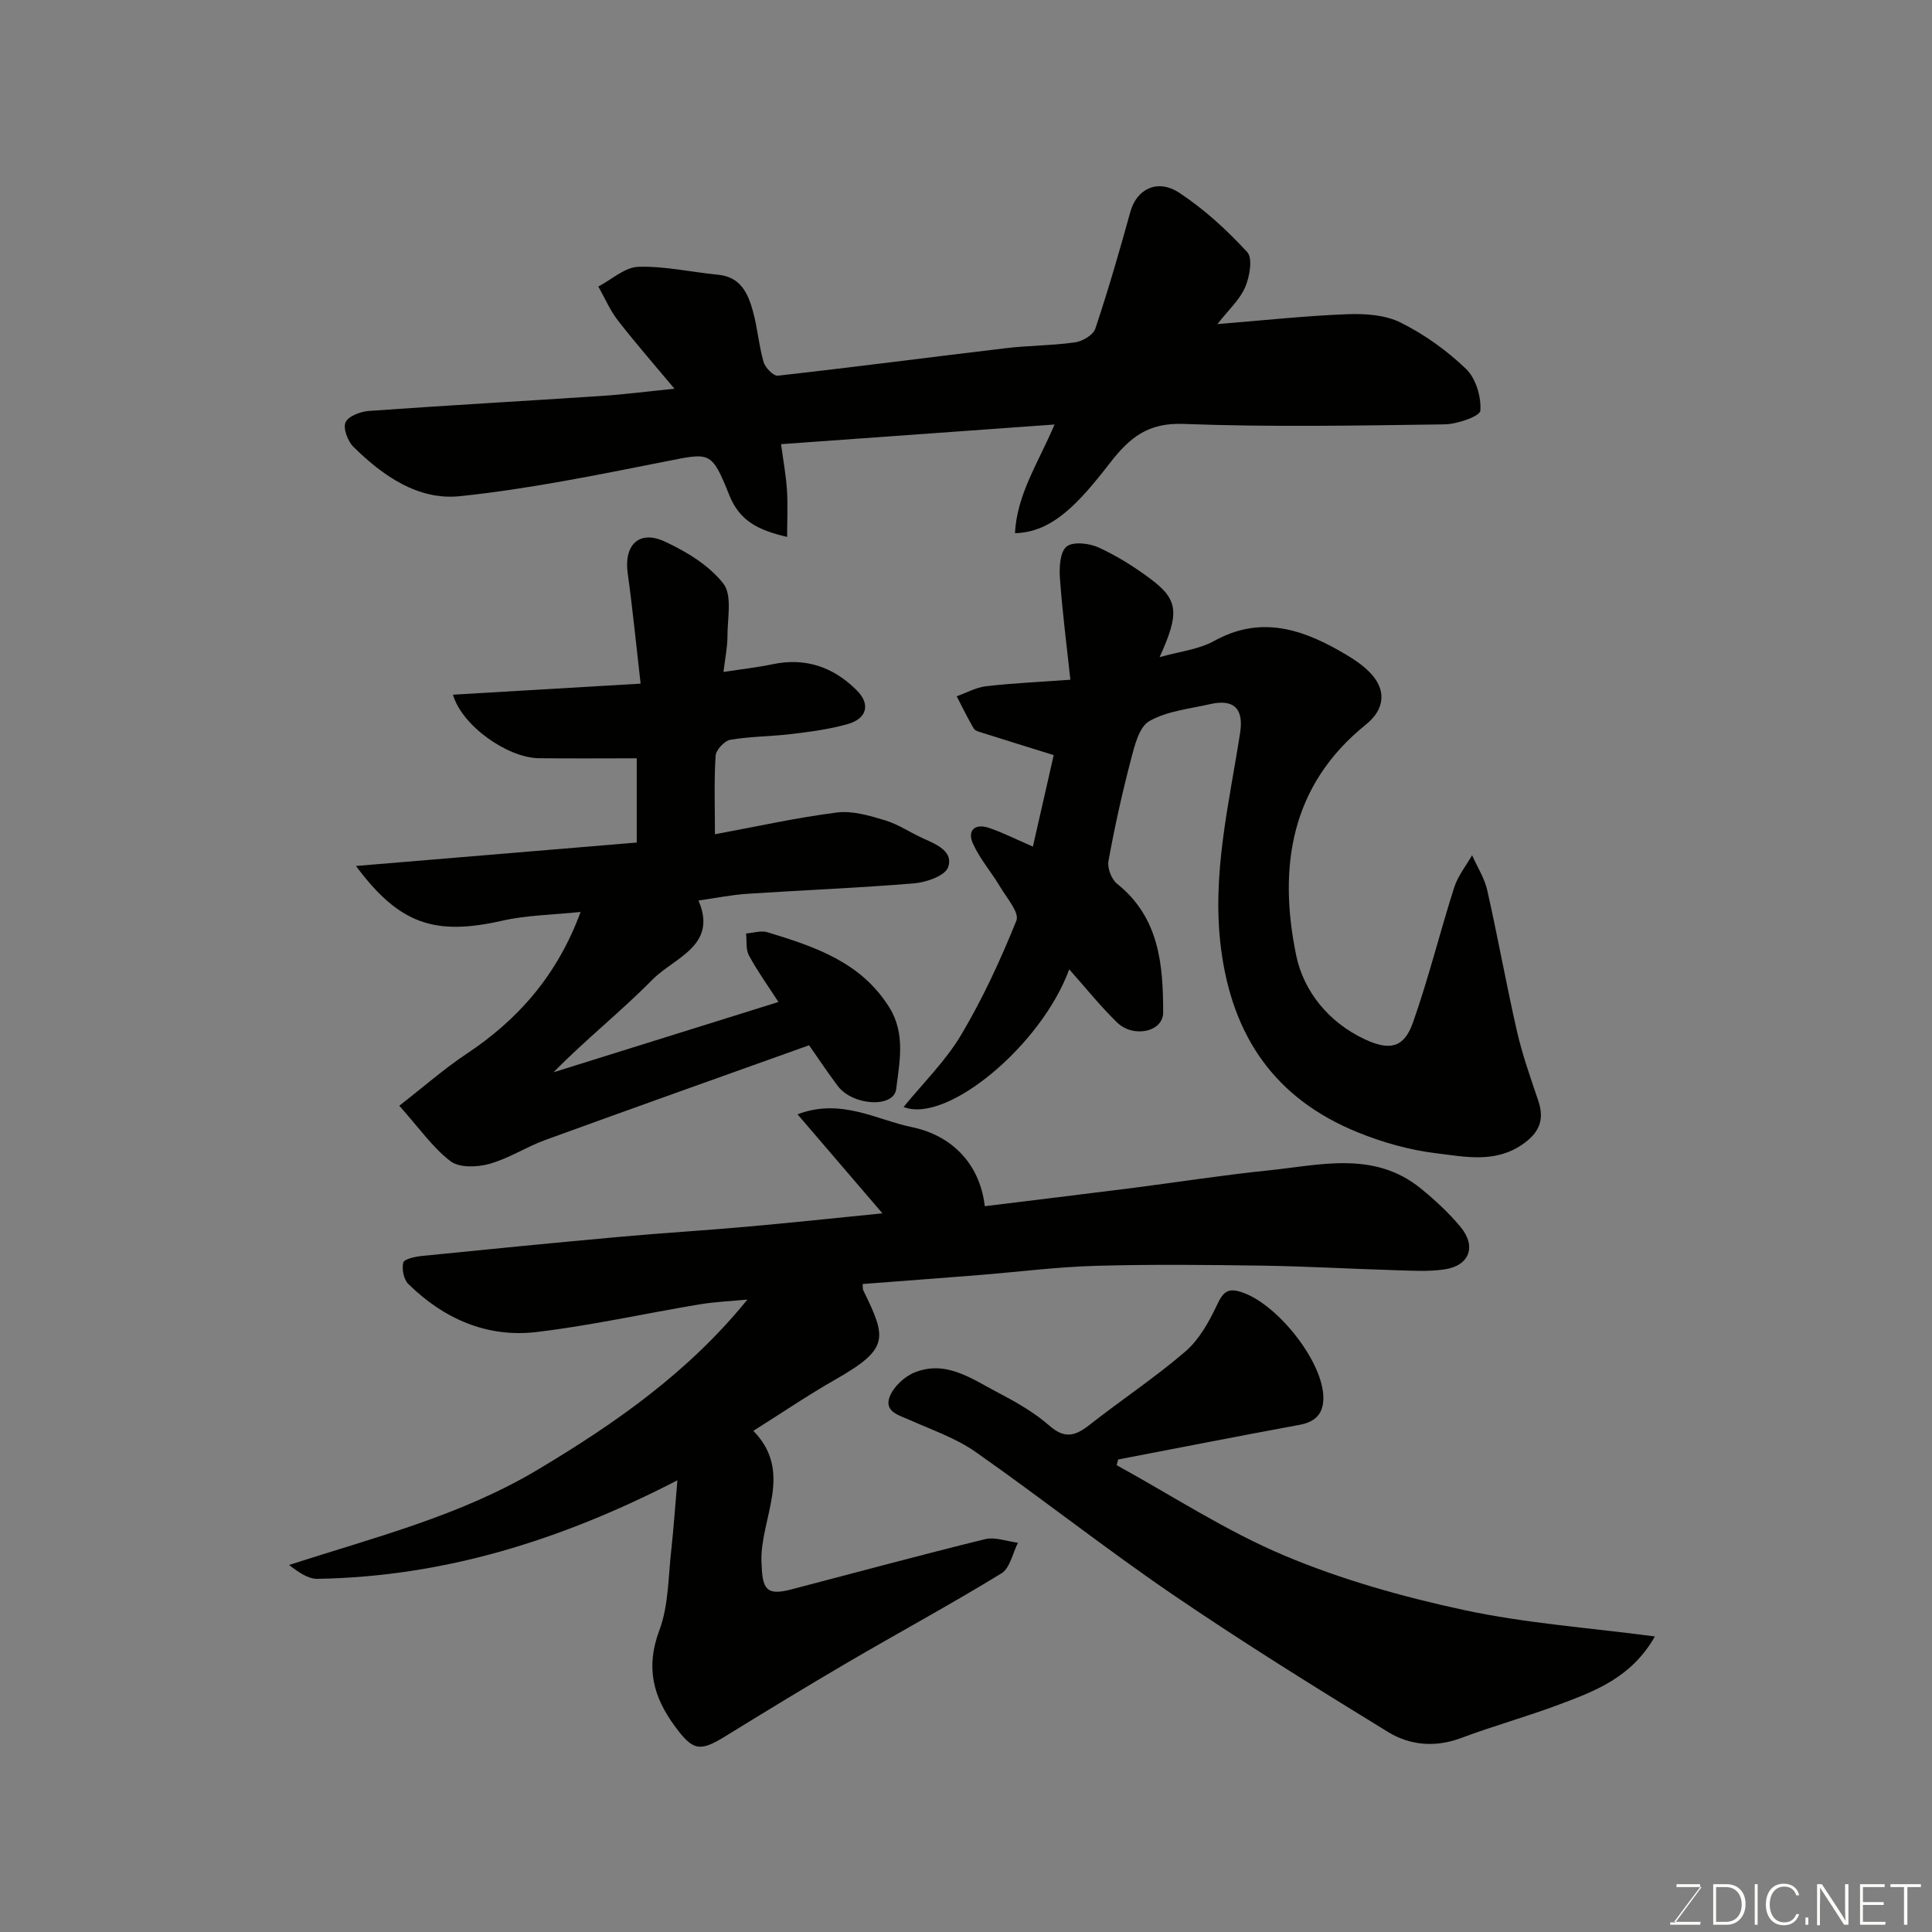
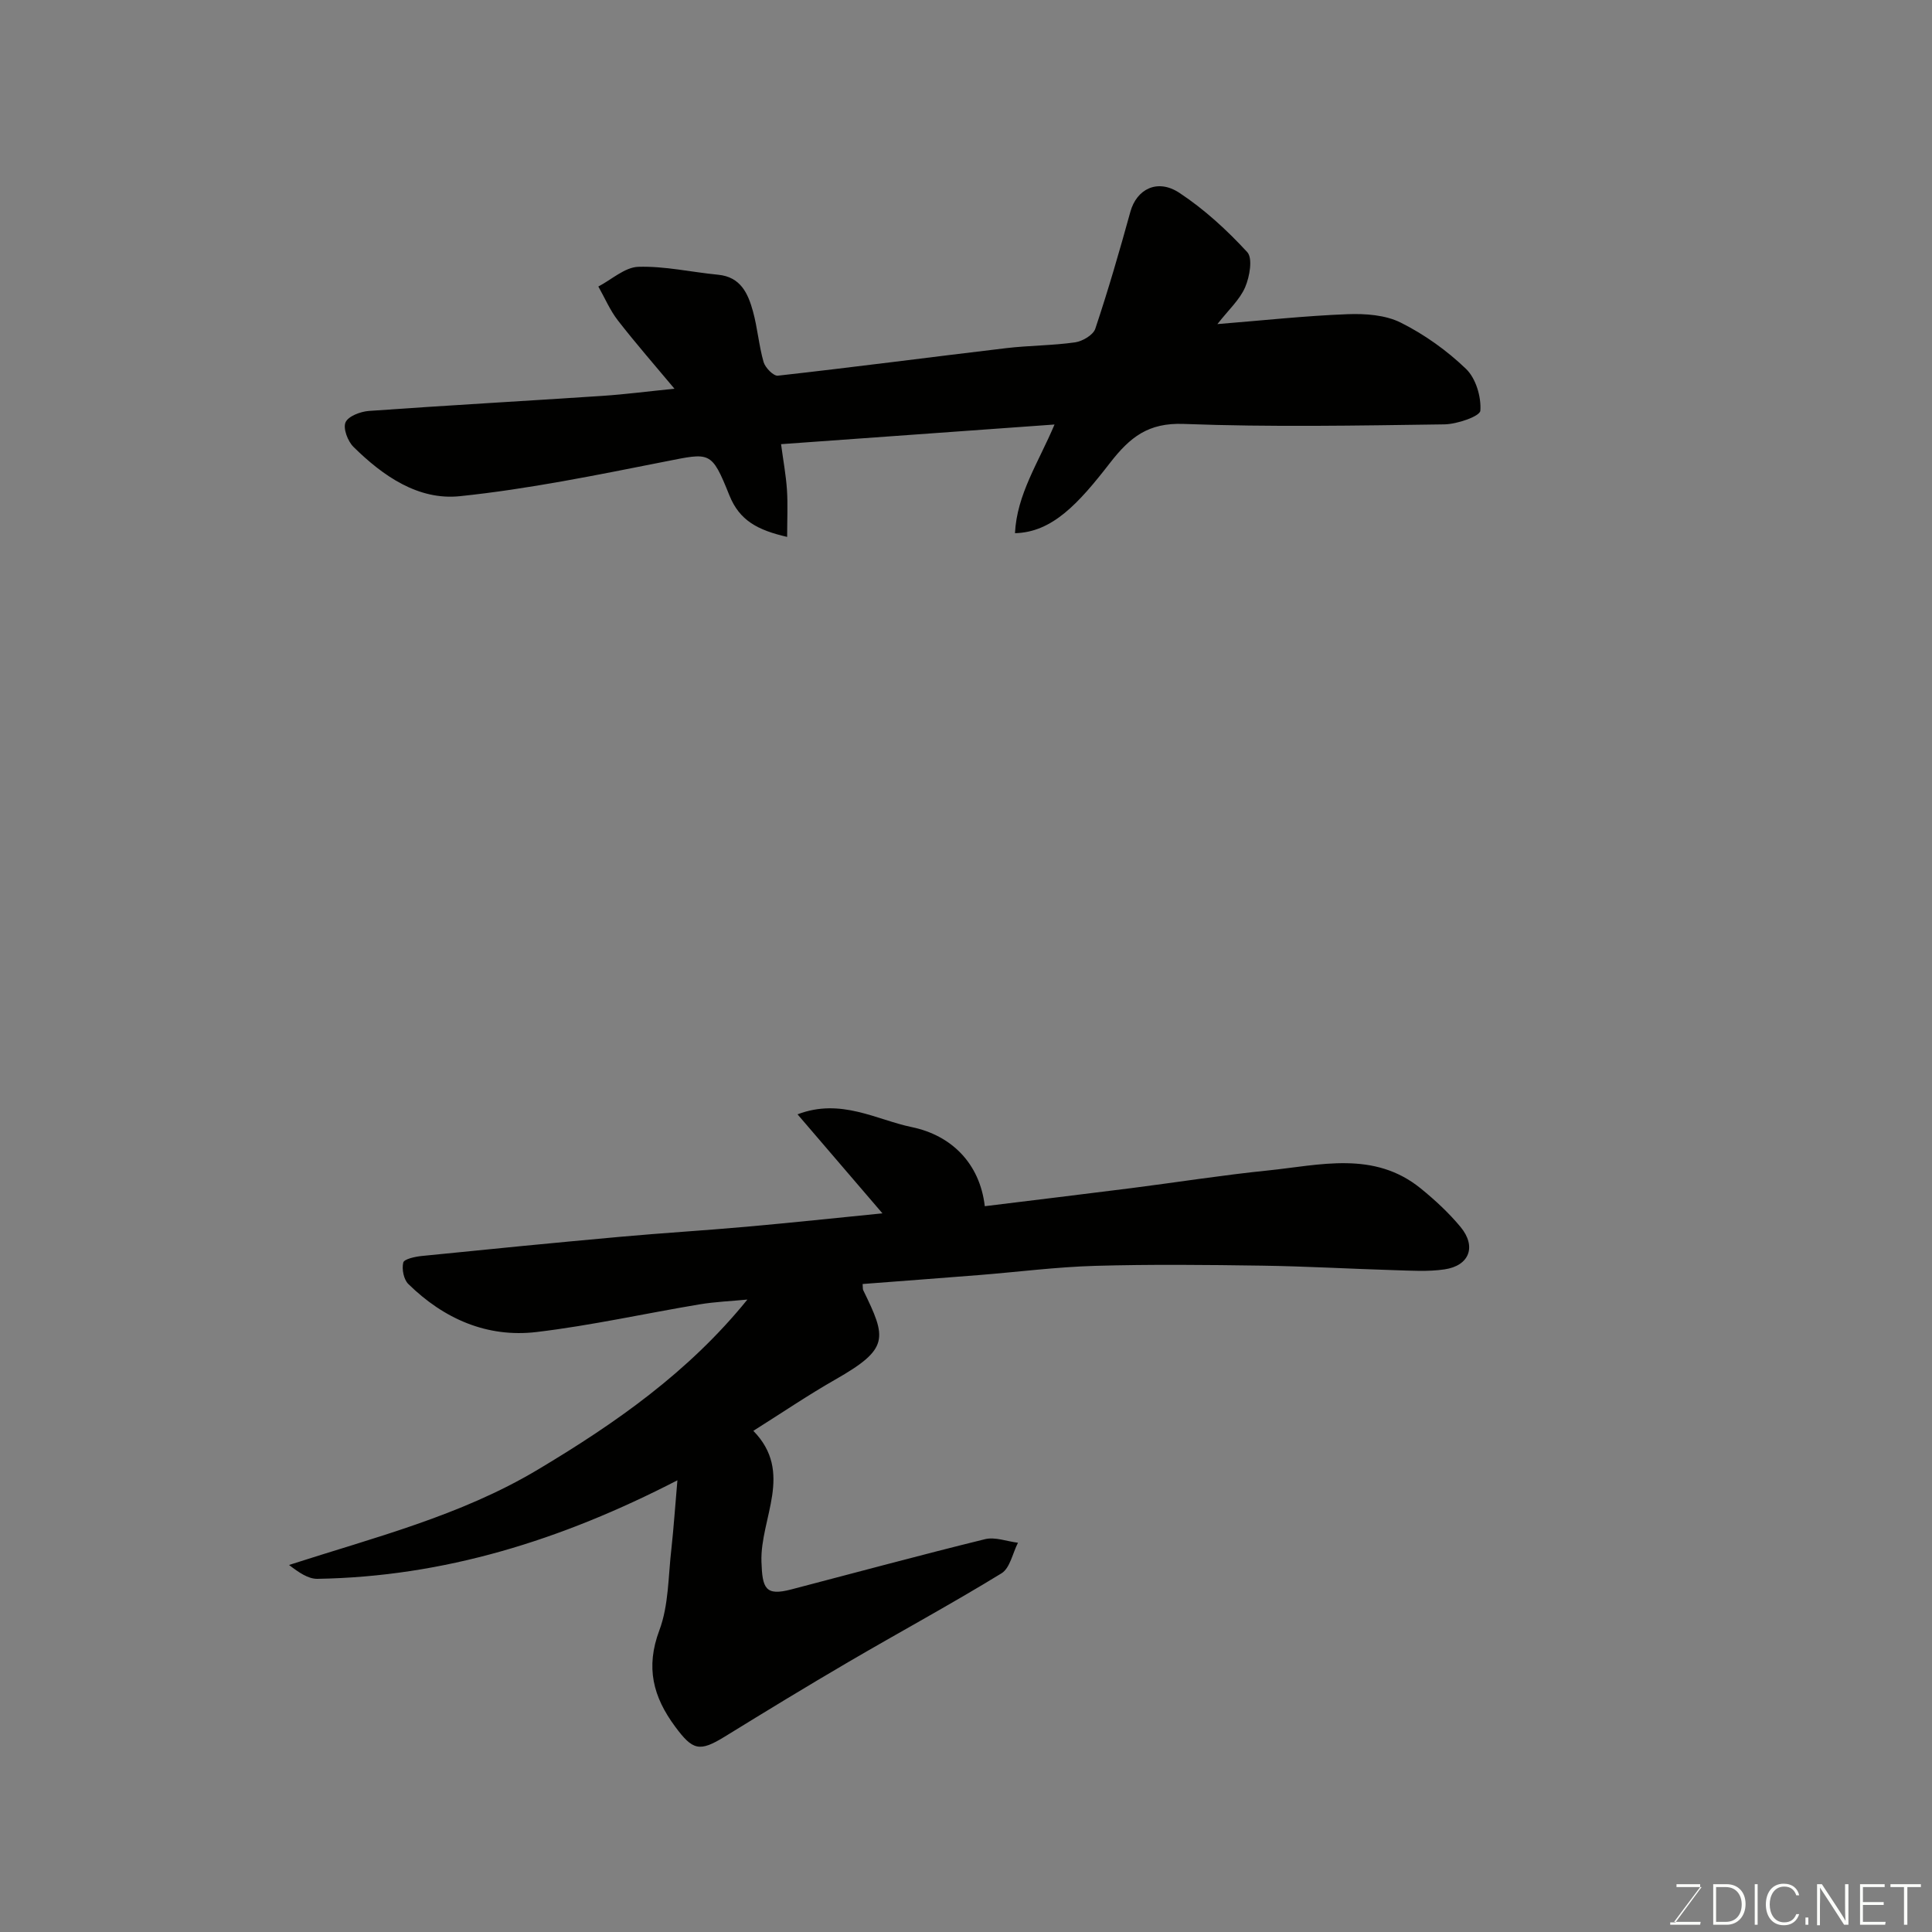
<svg xmlns="http://www.w3.org/2000/svg" enable-background="new 0 0 400 400" viewBox="0 0 400 400">
  <rect x="0" y="0" width="400" height="400" fill="#808080" stroke="none" />
  <path d="m140.25 306.48c-24.15 12.46-48.42 19.97-74.54 20.4-1.9.03-3.83-1.31-5.87-2.87 17.62-5.69 35.48-10.17 51.46-19.71 16.08-9.6 31.27-20.2 43.44-35.24-3.29.32-6.62.45-9.88.99-11.26 1.88-22.44 4.38-33.76 5.73-10.27 1.22-19.22-2.74-26.56-9.94-.96-.94-1.38-3.09-1.05-4.44.18-.73 2.44-1.22 3.81-1.36 13.72-1.39 27.45-2.74 41.18-3.98 8.69-.79 17.4-1.3 26.09-2.08 9.3-.83 18.58-1.82 28.13-2.77-5.88-6.85-11.43-13.34-17.58-20.5 8.99-3.43 16.35 1.14 23.67 2.65 8.17 1.69 14.07 7.49 15.1 16.37 10.58-1.3 20.46-2.49 30.33-3.74 9.41-1.2 18.8-2.69 28.23-3.65 10.81-1.1 22-4.18 31.73 3.74 2.95 2.4 5.8 5.04 8.22 7.96 3.33 4.03 1.83 8.01-3.32 8.77-3.43.51-6.98.26-10.47.16-9.1-.27-18.19-.8-27.29-.93-11.52-.17-23.04-.29-34.55.04-8.05.23-16.07 1.27-24.1 1.91-8.02.64-16.04 1.23-24.07 1.85.06.68 0 1.02.12 1.28 4.86 9.95 5.46 12.09-5.76 18.49-5.65 3.22-11.05 6.89-16.99 10.63 8.44 8.62 1.39 18.06 1.68 27.11.18 5.53.82 7.12 6.15 5.73 13.38-3.49 26.72-7.11 40.14-10.41 2.09-.51 4.54.46 6.82.74-1.11 2.16-1.65 5.25-3.41 6.33-10.42 6.38-21.18 12.21-31.73 18.38-8.59 5.02-17.08 10.2-25.55 15.42-5.26 3.24-6.64 2.86-10.28-2.05-4.58-6.18-6.16-12.26-3.28-19.95 1.96-5.22 1.83-11.24 2.5-16.92.48-4.39.77-8.8 1.24-14.14z" fill="#010100" />
-   <path d="m221.37 200.69c-5.73 15.7-25.34 32.06-34.29 28.5 4.03-4.95 8.69-9.51 11.91-14.92 4.47-7.52 8.18-15.56 11.45-23.69.65-1.61-2-4.67-3.35-6.94-1.81-3.05-4.22-5.8-5.66-9-1.22-2.72.43-4.21 3.31-3.24 2.77.93 5.4 2.27 9.11 3.88 1.51-6.62 2.98-13.09 4.31-18.94-5.32-1.66-10.08-3.13-14.84-4.64-.62-.2-1.45-.4-1.72-.87-1.27-2.17-2.37-4.44-3.53-6.67 2.02-.72 4-1.84 6.07-2.08 5.38-.63 10.81-.86 17.47-1.35-.76-7.08-1.66-14.01-2.16-20.97-.16-2.24-.01-5.47 1.36-6.59 1.33-1.09 4.7-.71 6.64.18 3.82 1.75 7.48 4.04 10.85 6.58 5.7 4.28 5.91 7.05 1.78 16.13 4.03-1.15 8.07-1.57 11.34-3.38 9.16-5.06 17.46-2.71 25.69 1.94 2.26 1.28 4.57 2.66 6.38 4.47 3.61 3.62 3.32 7.69-.69 10.92-15.73 12.66-18.17 29.71-14.43 47.83 1.51 7.31 6.65 13.81 14.19 17.33 5.11 2.39 8.11 1.84 9.98-3.47 3.24-9.18 5.57-18.67 8.53-27.95.76-2.38 2.44-4.46 3.71-6.68 1.07 2.42 2.57 4.73 3.14 7.26 2.19 9.68 3.93 19.46 6.14 29.14 1.12 4.9 2.82 9.67 4.43 14.45 1.38 4.1.07 6.77-3.48 9.15-5.62 3.76-11.72 2.41-17.51 1.72-5.59-.66-11.23-2.25-16.46-4.38-16.93-6.9-25.86-19.63-28.23-37.93-1.99-15.39 1.66-29.98 3.95-44.81.75-4.83-1.21-7.04-6.2-5.89-4.28.98-8.93 1.42-12.61 3.52-2.13 1.22-3.07 5.14-3.82 8.03-1.81 6.92-3.36 13.91-4.64 20.95-.26 1.44.63 3.77 1.78 4.69 8.75 6.96 9.55 16.78 9.55 26.66 0 4.02-6.17 5.34-9.57 2.04-3.52-3.45-6.61-7.32-9.88-10.98z" fill="#010100" />
-   <path d="m82.67 228.93c5.11-3.97 9.3-7.67 13.91-10.73 10.71-7.12 18.78-16.26 23.63-29.39-5.74.6-11.11.65-16.22 1.81-13.95 3.15-21.29.78-30.29-11.33 19.75-1.65 38.89-3.24 58.13-4.85 0-6.6 0-12.21 0-17.44-6.87 0-13.56.06-20.25-.02-6.43-.07-15.89-6.63-17.8-13.15 12.75-.75 25.25-1.49 38.85-2.29-.89-7.73-1.63-15.35-2.68-22.93-.79-5.76 2.37-8.95 7.66-6.5 4.5 2.08 9.2 4.93 12.16 8.73 1.87 2.41.83 7.18.84 10.89.01 2.24-.48 4.47-.82 7.39 3.83-.59 7-.93 10.12-1.59 6.87-1.45 12.64.57 17.47 5.39 2.87 2.86 2.14 5.85-1.86 6.99-3.74 1.06-7.65 1.58-11.53 2.05-4.24.52-8.56.49-12.77 1.2-1.22.21-2.98 2.09-3.06 3.3-.34 5.3-.14 10.63-.14 16.26 8.63-1.59 16.9-3.44 25.26-4.5 3.23-.41 6.77.66 10 1.63 2.78.84 5.28 2.6 7.97 3.79 2.75 1.21 6.19 2.71 5.04 5.93-.63 1.75-4.48 3.1-6.99 3.31-11.51.97-23.06 1.41-34.59 2.17-3.26.22-6.5.88-10.1 1.39 4.06 9.38-5.03 11.81-9.57 16.42-6.5 6.6-13.83 12.39-20.43 19.14 15.59-4.87 31.18-9.74 46.56-14.55-1.95-3.01-4.23-6.19-6.1-9.6-.69-1.26-.43-3.04-.61-4.58 1.48-.11 3.1-.66 4.43-.26 9.75 2.97 19.36 6.14 25.23 15.56 3.41 5.47 2.1 11.34 1.43 16.89-.48 3.99-8.99 3.51-12.11-.63-2.05-2.73-3.94-5.59-5.93-8.42-18.22 6.52-36.43 12.99-54.59 19.6-3.96 1.44-7.6 3.85-11.63 4.97-2.5.7-6.22.82-8.03-.57-3.7-2.84-6.48-6.87-10.59-11.48z" fill="#010100" />
-   <path d="m252.05 67.1c9.56-.77 18.23-1.72 26.93-2.05 3.69-.14 7.85.15 11.04 1.75 4.9 2.45 9.56 5.78 13.51 9.58 2.03 1.95 3.17 5.79 2.96 8.65-.08 1.16-4.81 2.79-7.44 2.83-17.99.25-36 .59-53.97-.09-7.35-.28-11.12 2.73-15.28 8.09-6.54 8.44-11.95 14.35-19.66 14.53.4-8.06 4.83-14.56 8.19-22.5-19 1.36-37.38 2.69-56.62 4.07.46 3.45 1.02 6.44 1.22 9.45.2 3.03.04 6.08.04 9.75-6.11-1.41-9.86-3.38-11.96-8.61-3.74-9.31-3.95-8.83-13.36-6.98-14.08 2.78-28.2 5.68-42.44 7.16-8.62.9-15.94-4.2-22.03-10.21-1.18-1.17-2.19-3.82-1.64-5.08.55-1.27 3.09-2.23 4.83-2.36 16.12-1.15 32.26-2.05 48.38-3.12 4.76-.32 9.5-.94 14.89-1.48-3.95-4.73-7.97-9.32-11.7-14.12-1.65-2.12-2.72-4.68-4.06-7.04 2.76-1.44 5.48-3.99 8.28-4.08 5.48-.17 11 1.11 16.52 1.64 4.67.45 6.19 3.88 7.21 7.57.95 3.44 1.22 7.07 2.2 10.5.34 1.18 2.05 2.93 2.96 2.83 15.77-1.76 31.5-3.83 47.26-5.7 4.74-.56 9.55-.53 14.27-1.2 1.54-.22 3.76-1.52 4.19-2.82 2.67-7.99 5.02-16.09 7.26-24.21 1.28-4.66 5.57-6.94 10.14-3.93 5.17 3.41 9.86 7.72 14.06 12.28 1.17 1.27.5 5.08-.43 7.25-1.1 2.58-3.4 4.65-5.75 7.65z" fill="#010100" />
-   <path d="m231.19 303.35c11.53 6.33 22.66 13.64 34.72 18.71 11.9 5.01 24.58 8.57 37.24 11.29 12.75 2.74 25.89 3.66 39.48 5.46-4.87 8.54-12.42 11.32-19.84 14.1-6.7 2.51-13.62 4.43-20.32 6.94-5.35 2-10.59 1.5-15.11-1.27-15-9.2-29.97-18.5-44.51-28.41-13.89-9.47-27.11-19.92-40.88-29.57-4.06-2.85-8.97-4.53-13.56-6.58-2.28-1.02-5.4-1.71-4.21-4.85.79-2.06 3.04-4.16 5.14-5.01 6.54-2.65 11.9 1.35 17.28 4.16 3.74 1.96 7.52 4.1 10.66 6.86 3.19 2.8 5.39 2.11 8.29-.17 6.55-5.15 13.54-9.77 19.84-15.19 2.82-2.42 4.86-6.05 6.48-9.49 1.4-2.97 2.33-3.91 5.78-2.58 7.2 2.78 16.32 14.32 16.32 21.68 0 3.3-1.68 4.97-4.94 5.57-12.53 2.31-25.03 4.77-37.55 7.17-.1.41-.21.8-.31 1.18z" fill="#010100" />
+   <path d="m252.05 67.1c9.56-.77 18.23-1.72 26.93-2.05 3.69-.14 7.85.15 11.04 1.75 4.9 2.45 9.56 5.78 13.51 9.58 2.03 1.95 3.17 5.79 2.96 8.65-.08 1.16-4.81 2.79-7.44 2.83-17.99.25-36 .59-53.97-.09-7.35-.28-11.12 2.73-15.28 8.09-6.54 8.44-11.95 14.35-19.66 14.53.4-8.06 4.83-14.56 8.19-22.5-19 1.36-37.38 2.69-56.62 4.07.46 3.45 1.02 6.44 1.22 9.45.2 3.03.04 6.08.04 9.75-6.11-1.41-9.86-3.38-11.96-8.61-3.74-9.31-3.95-8.83-13.36-6.98-14.08 2.78-28.2 5.68-42.44 7.16-8.62.9-15.94-4.2-22.03-10.21-1.18-1.17-2.19-3.82-1.64-5.08.55-1.27 3.09-2.23 4.83-2.36 16.12-1.15 32.26-2.05 48.38-3.12 4.76-.32 9.5-.94 14.89-1.48-3.95-4.73-7.97-9.32-11.7-14.12-1.65-2.12-2.72-4.68-4.06-7.04 2.76-1.44 5.48-3.99 8.28-4.08 5.48-.17 11 1.11 16.52 1.64 4.67.45 6.19 3.88 7.21 7.57.95 3.44 1.22 7.07 2.2 10.5.34 1.18 2.05 2.93 2.96 2.83 15.77-1.76 31.5-3.83 47.26-5.7 4.74-.56 9.55-.53 14.27-1.2 1.54-.22 3.76-1.52 4.19-2.82 2.67-7.99 5.02-16.09 7.26-24.21 1.28-4.66 5.57-6.94 10.14-3.93 5.17 3.41 9.86 7.72 14.06 12.28 1.17 1.27.5 5.08-.43 7.25-1.1 2.58-3.4 4.65-5.75 7.65" fill="#010100" />
  <g fill="#fbfcfa">
    <path d="m346.9 398 5.4-7.3h-5.2v-.6h4.9v.6l-5.4 7.2h5.5l-.1.6h-6.2v-.5z" />
    <path d="m354.7 390.1h2.8c2.3 0 3.9 1.6 3.9 4.1s-1.6 4.3-3.9 4.3h-2.8zm.6 7.8h2c2.2 0 3.3-1.6 3.3-3.6 0-1.8-1-3.6-3.3-3.6h-2z" />
    <path d="m363.9 390.1v8.4h-.6v-8.4z" />
    <path d="m372.5 396.3c-.4 1.3-1.4 2.3-3.2 2.3-2.4 0-3.7-1.9-3.7-4.3 0-2.3 1.2-4.3 3.7-4.3 1.8 0 2.9 1 3.2 2.4h-.6c-.4-1.1-1.1-1.8-2.5-1.8-2.1 0-3 1.9-3 3.7s.9 3.7 3 3.7c1.4 0 2.1-.7 2.5-1.7z" />
    <path d="m373.8 398.5v-1.5h.6v1.5z" />
    <path d="m376.2 398.5v-8.4h1c1.3 2 4.4 6.6 4.9 7.6-.1-1.2-.1-2.4-.1-3.8v-3.8h.7v8.4h-.9c-1.2-1.9-4.4-6.8-5-7.7.1 1.1 0 2.3 0 3.9v3.9h-.6z" />
    <path d="m390 394.4h-4.3v3.5h4.7l-.1.6h-5.2v-8.4h5.1v.6h-4.5v3.1h4.3z" />
    <path d="m394.2 390.7h-2.8v-.6h6.3v.6h-2.8v7.8h-.7z" />
  </g>
</svg>